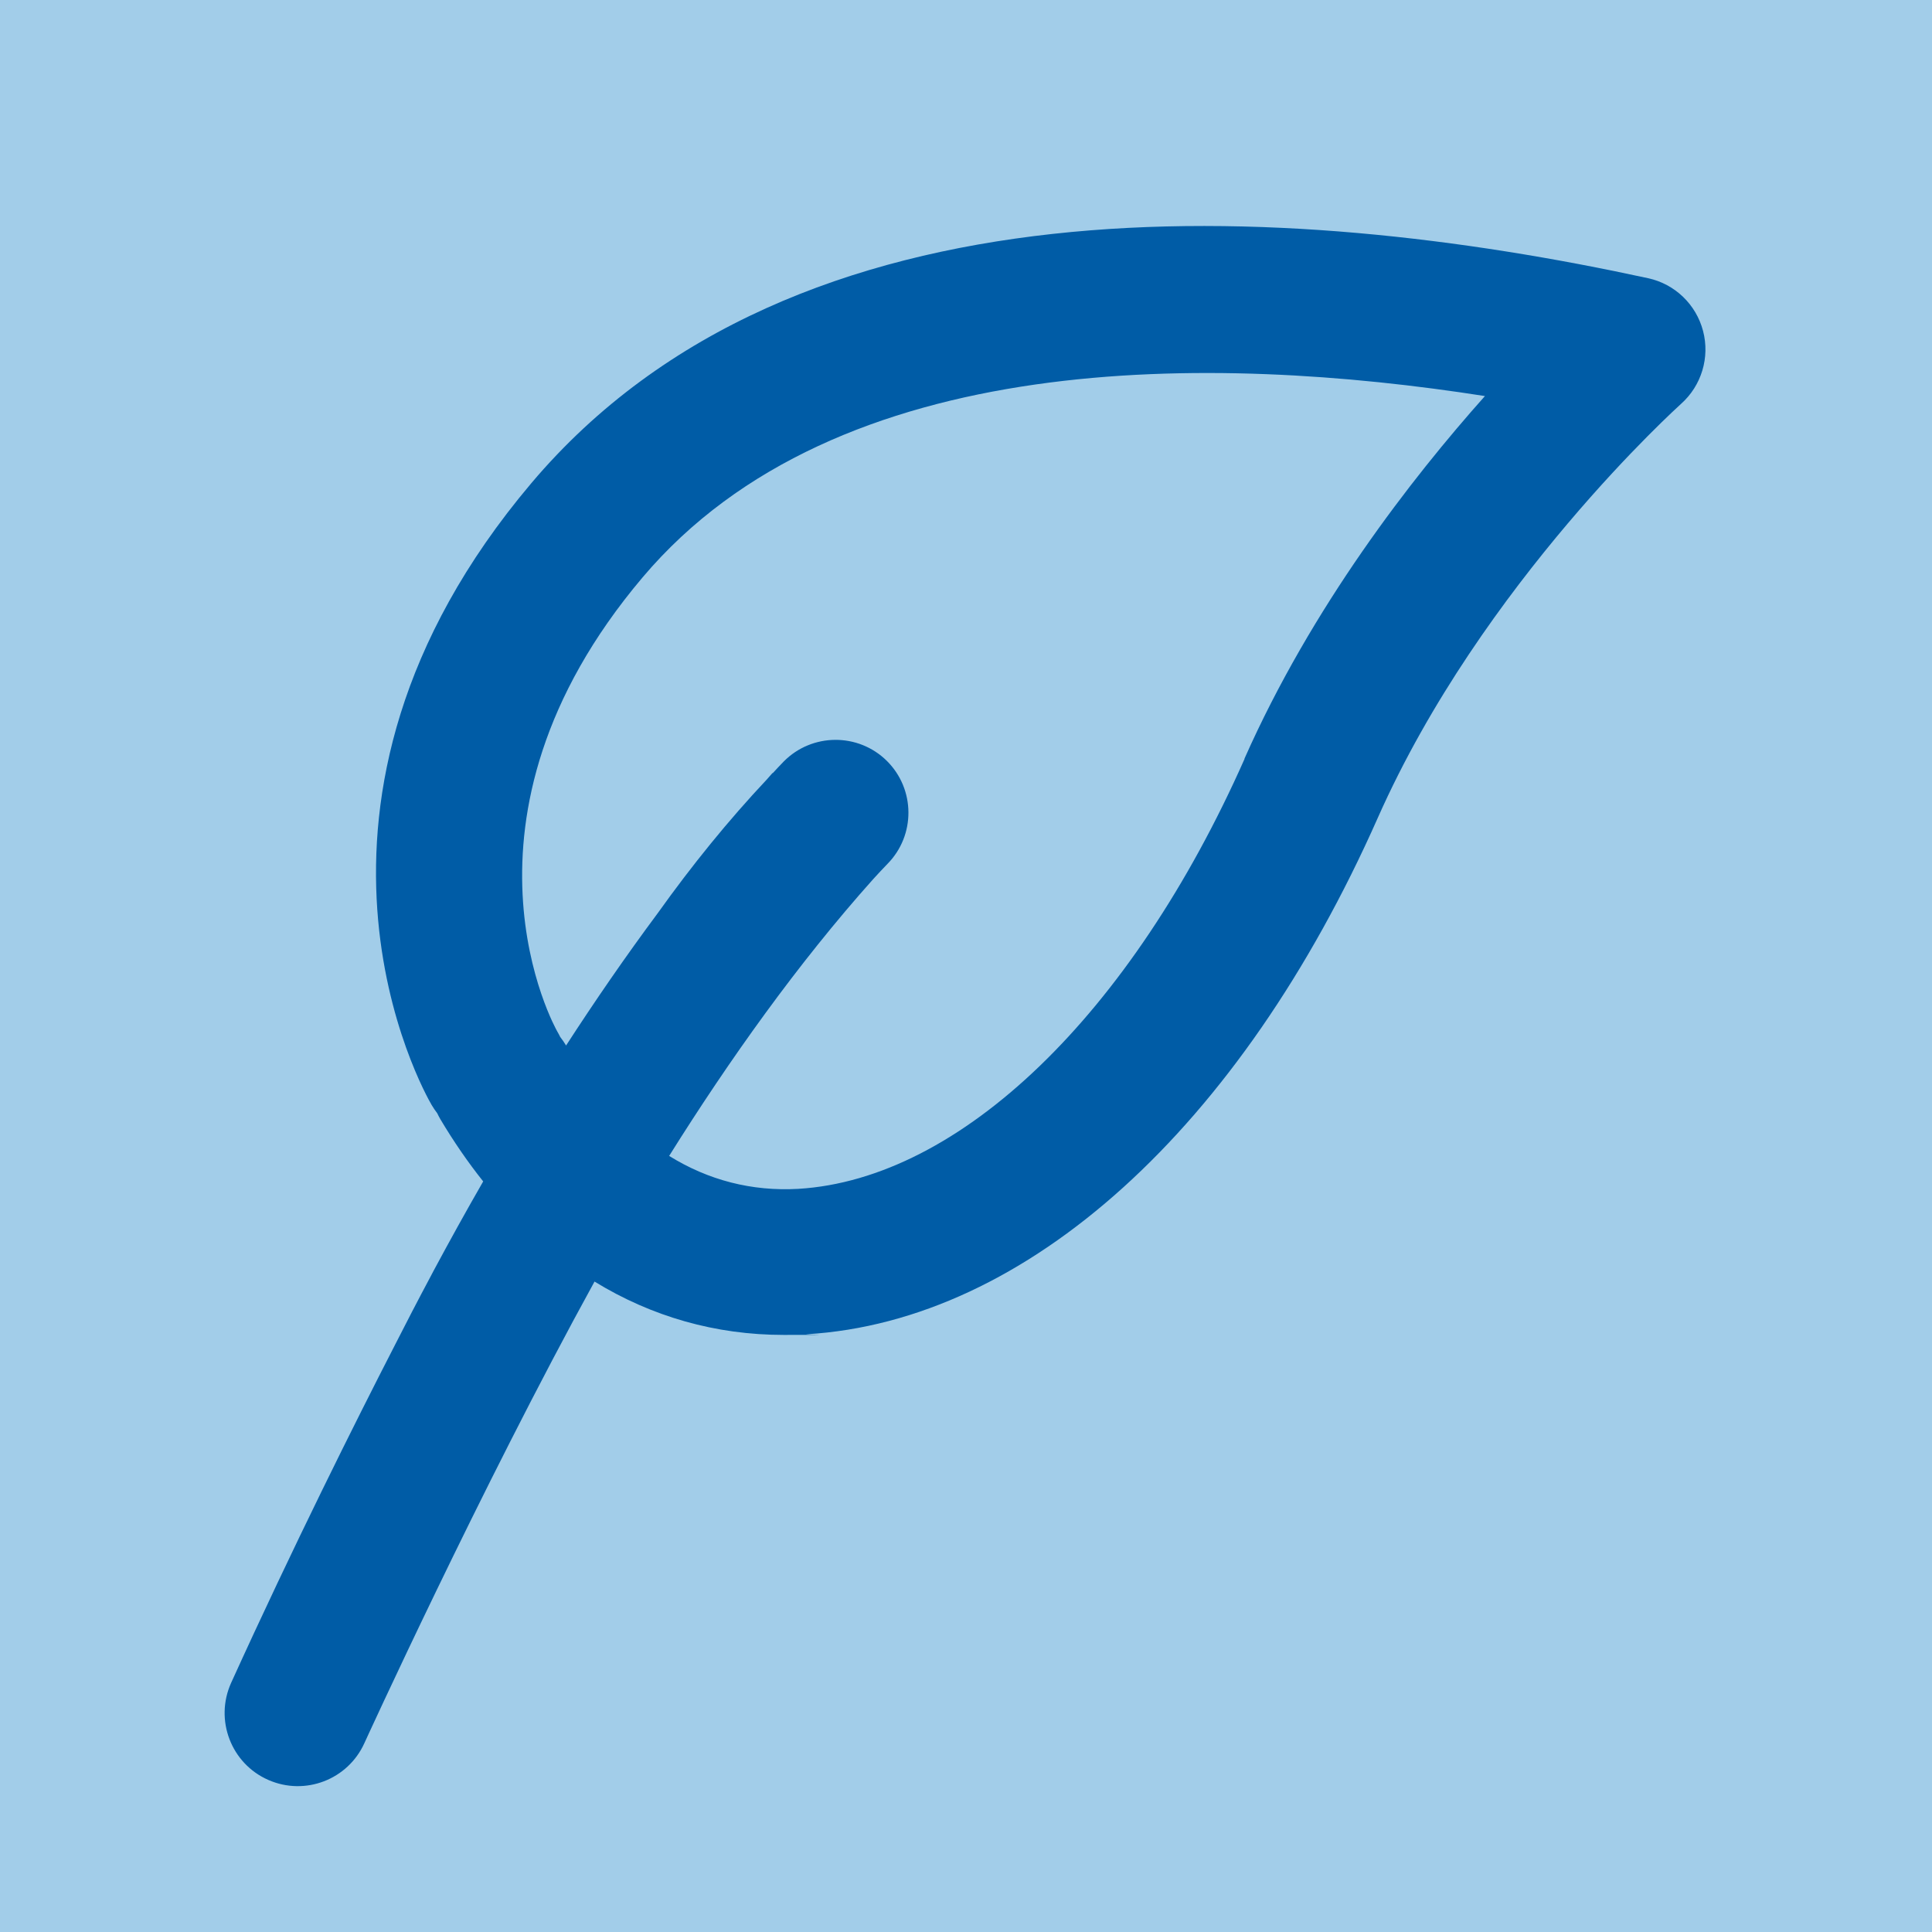
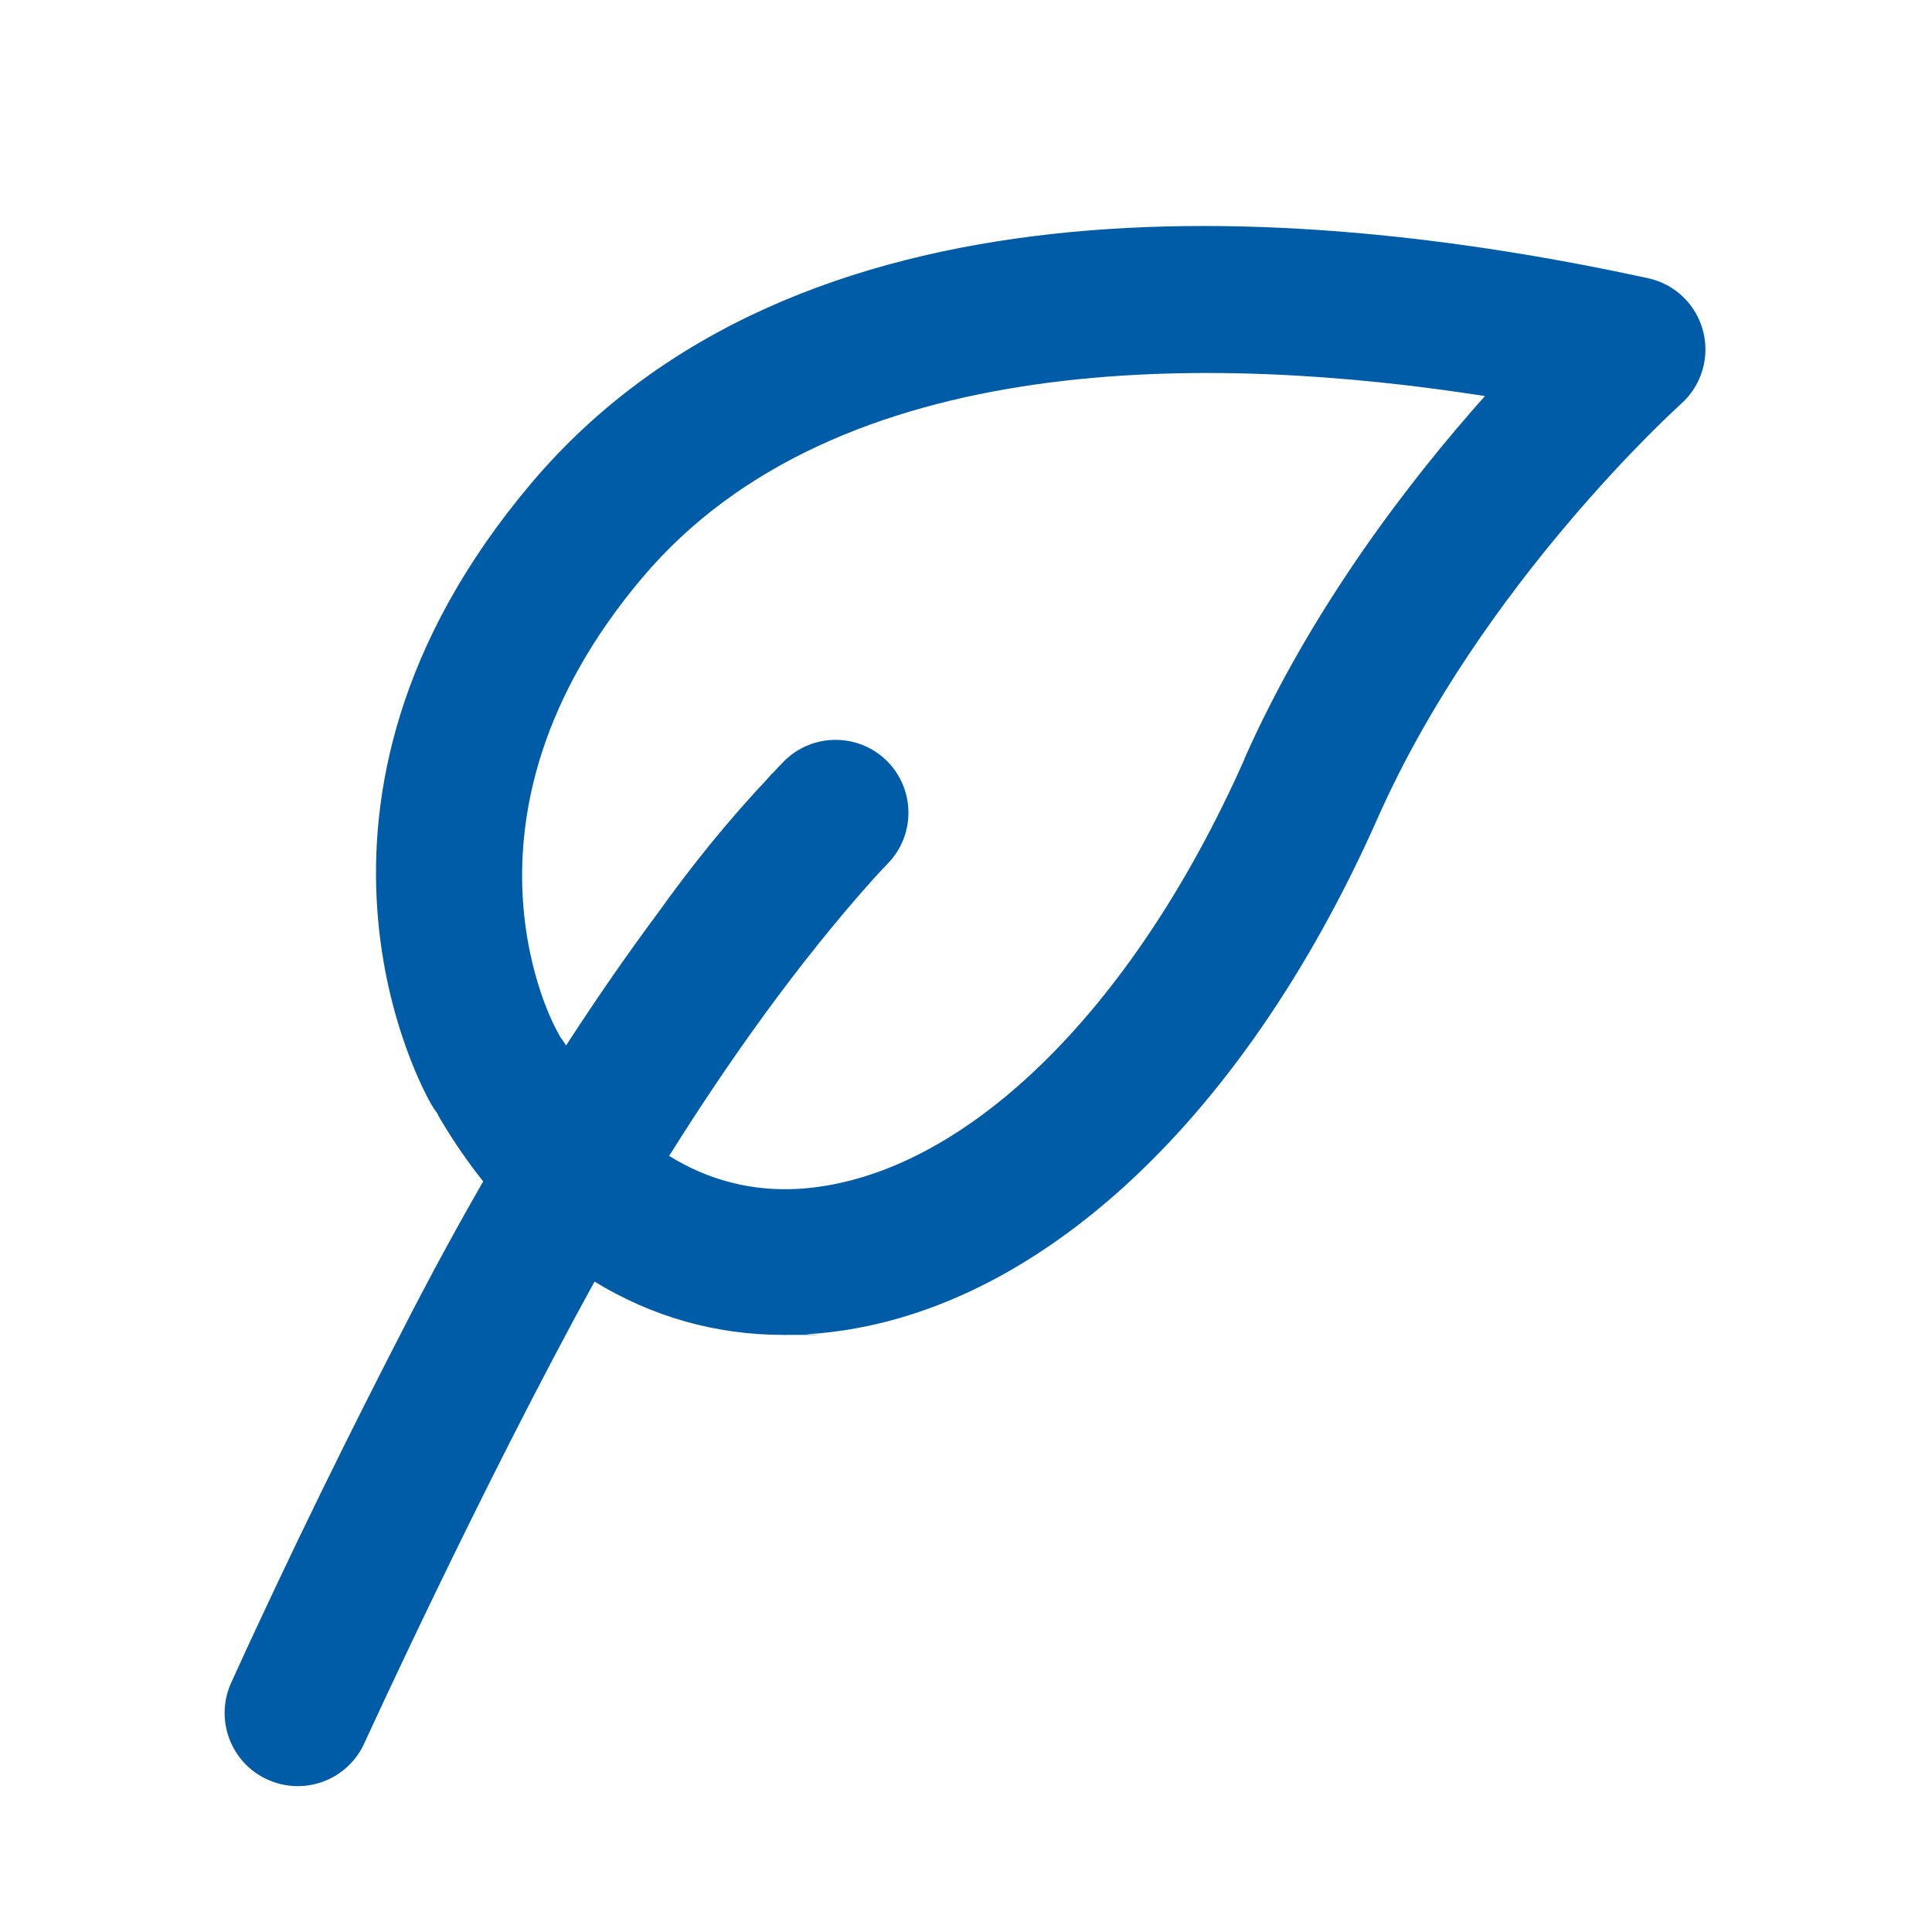
<svg xmlns="http://www.w3.org/2000/svg" version="1.1" viewBox="0 0 2000 2000">
  <defs>
    <style>
      .cls-1 {
        fill: #005ca6;
      }

      .cls-2 {
        fill: #a2cde9;
      }
    </style>
  </defs>
  <g>
    <g id="Layer_1">
      <g>
-         <polyline class="cls-2" points="2000 2000 2000 0 0 0 0 2000" />
-         <path class="cls-1" d="M615.5,1326.7c59.2,36.3,125.3,55.2,195.8,55.2s15.9-.3,23.9-.7c227.7-13.6,448.7-213.4,591.1-534.6,107.8-243.1,311.9-426.6,313.9-428.5,21.2-18.9,30-48.1,22.8-75.5-7.2-27.5-29.2-48.6-56.9-54.6-376.6-81.8-882.7-111.1-1156,212.1-280.3,331.6-110.7,631.1-103.3,643.7,1.8,3,3.7,5.9,5.8,8.6,1,2,2,4.1,3.2,6.1,13.8,23.2,28.6,44.7,44.4,64.5-18.2,31.6-35.3,62.6-51.4,92.6h0c-.1.2-1.2,2.2-3.1,5.9-13.2,24.7-25.6,48.7-37.4,71.9-40.2,78.2-104.8,207.3-169,348.6-17.4,38.4-.1,83.7,38.5,100.6h0c38,16.7,82.3-.3,99.4-38.1,0,0,120.3-263.5,238.3-477.9ZM1288.4,785.5c-117.3,264.6-294.4,435.2-462.1,445.2-48,2.7-93-8.9-133.6-34.1,62.1-99.2,133.3-199.4,211.2-286.5,4.9-5.3,9.8-10.7,14.8-15.8,29.2-29.6,28.9-77.4-.7-106.7-29.6-29.2-77.4-28.9-106.7.7-3.9,3.9-7.6,8.1-11.4,12.1l-.2-.2c-1.9,2.1-3.7,4.3-5.7,6.5-39.9,42.4-77.7,89-113.1,138.6-33.4,44.9-65.1,91-94.9,137-.2-.3-.3-.5-.5-.8-1.7-2.8-3.6-5.5-5.6-8.1-.9-1.9-1.9-3.7-3-5.6-1.3-2.2-123.9-219.1,88.3-470.1,201.3-238.1,590.9-231.6,872-187.7-76.4,85.7-179.2,218.1-249,375.5Z" />
+         <path class="cls-1" d="M615.5,1326.7c59.2,36.3,125.3,55.2,195.8,55.2s15.9-.3,23.9-.7c227.7-13.6,448.7-213.4,591.1-534.6,107.8-243.1,311.9-426.6,313.9-428.5,21.2-18.9,30-48.1,22.8-75.5-7.2-27.5-29.2-48.6-56.9-54.6-376.6-81.8-882.7-111.1-1156,212.1-280.3,331.6-110.7,631.1-103.3,643.7,1.8,3,3.7,5.9,5.8,8.6,1,2,2,4.1,3.2,6.1,13.8,23.2,28.6,44.7,44.4,64.5-18.2,31.6-35.3,62.6-51.4,92.6h0c-.1.2-1.2,2.2-3.1,5.9-13.2,24.7-25.6,48.7-37.4,71.9-40.2,78.2-104.8,207.3-169,348.6-17.4,38.4-.1,83.7,38.5,100.6c38,16.7,82.3-.3,99.4-38.1,0,0,120.3-263.5,238.3-477.9ZM1288.4,785.5c-117.3,264.6-294.4,435.2-462.1,445.2-48,2.7-93-8.9-133.6-34.1,62.1-99.2,133.3-199.4,211.2-286.5,4.9-5.3,9.8-10.7,14.8-15.8,29.2-29.6,28.9-77.4-.7-106.7-29.6-29.2-77.4-28.9-106.7.7-3.9,3.9-7.6,8.1-11.4,12.1l-.2-.2c-1.9,2.1-3.7,4.3-5.7,6.5-39.9,42.4-77.7,89-113.1,138.6-33.4,44.9-65.1,91-94.9,137-.2-.3-.3-.5-.5-.8-1.7-2.8-3.6-5.5-5.6-8.1-.9-1.9-1.9-3.7-3-5.6-1.3-2.2-123.9-219.1,88.3-470.1,201.3-238.1,590.9-231.6,872-187.7-76.4,85.7-179.2,218.1-249,375.5Z" />
      </g>
    </g>
  </g>
</svg>